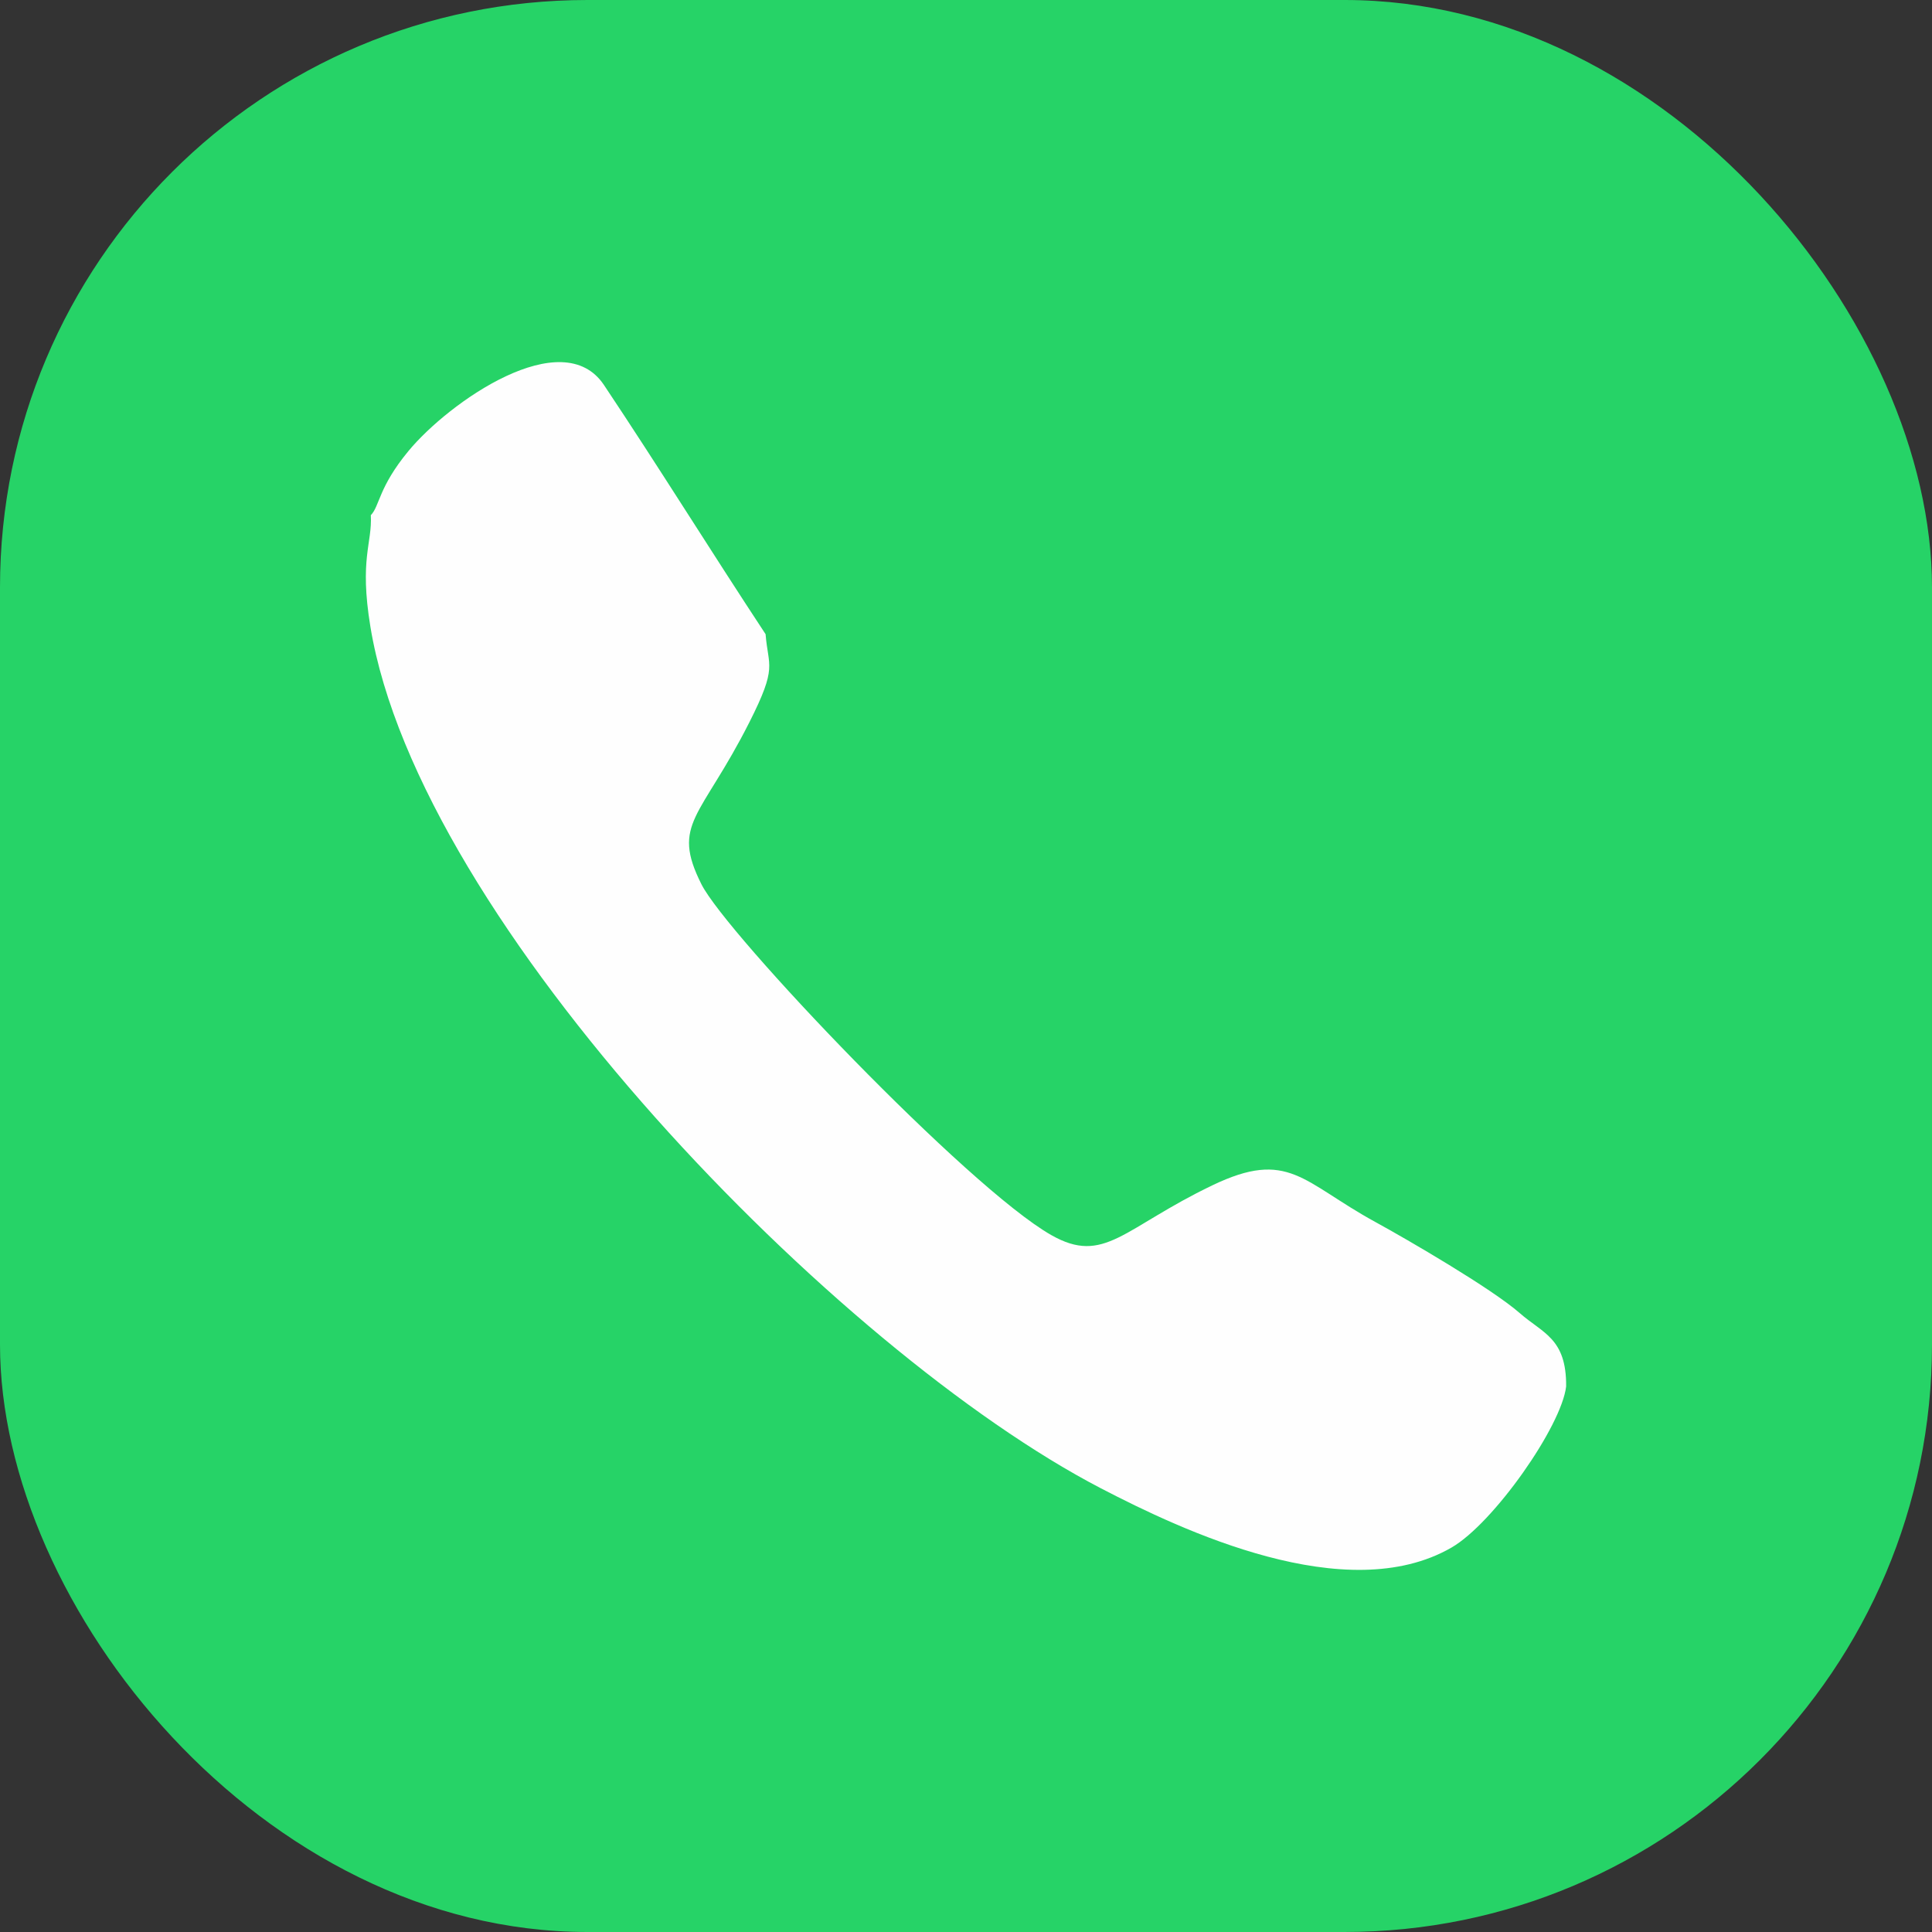
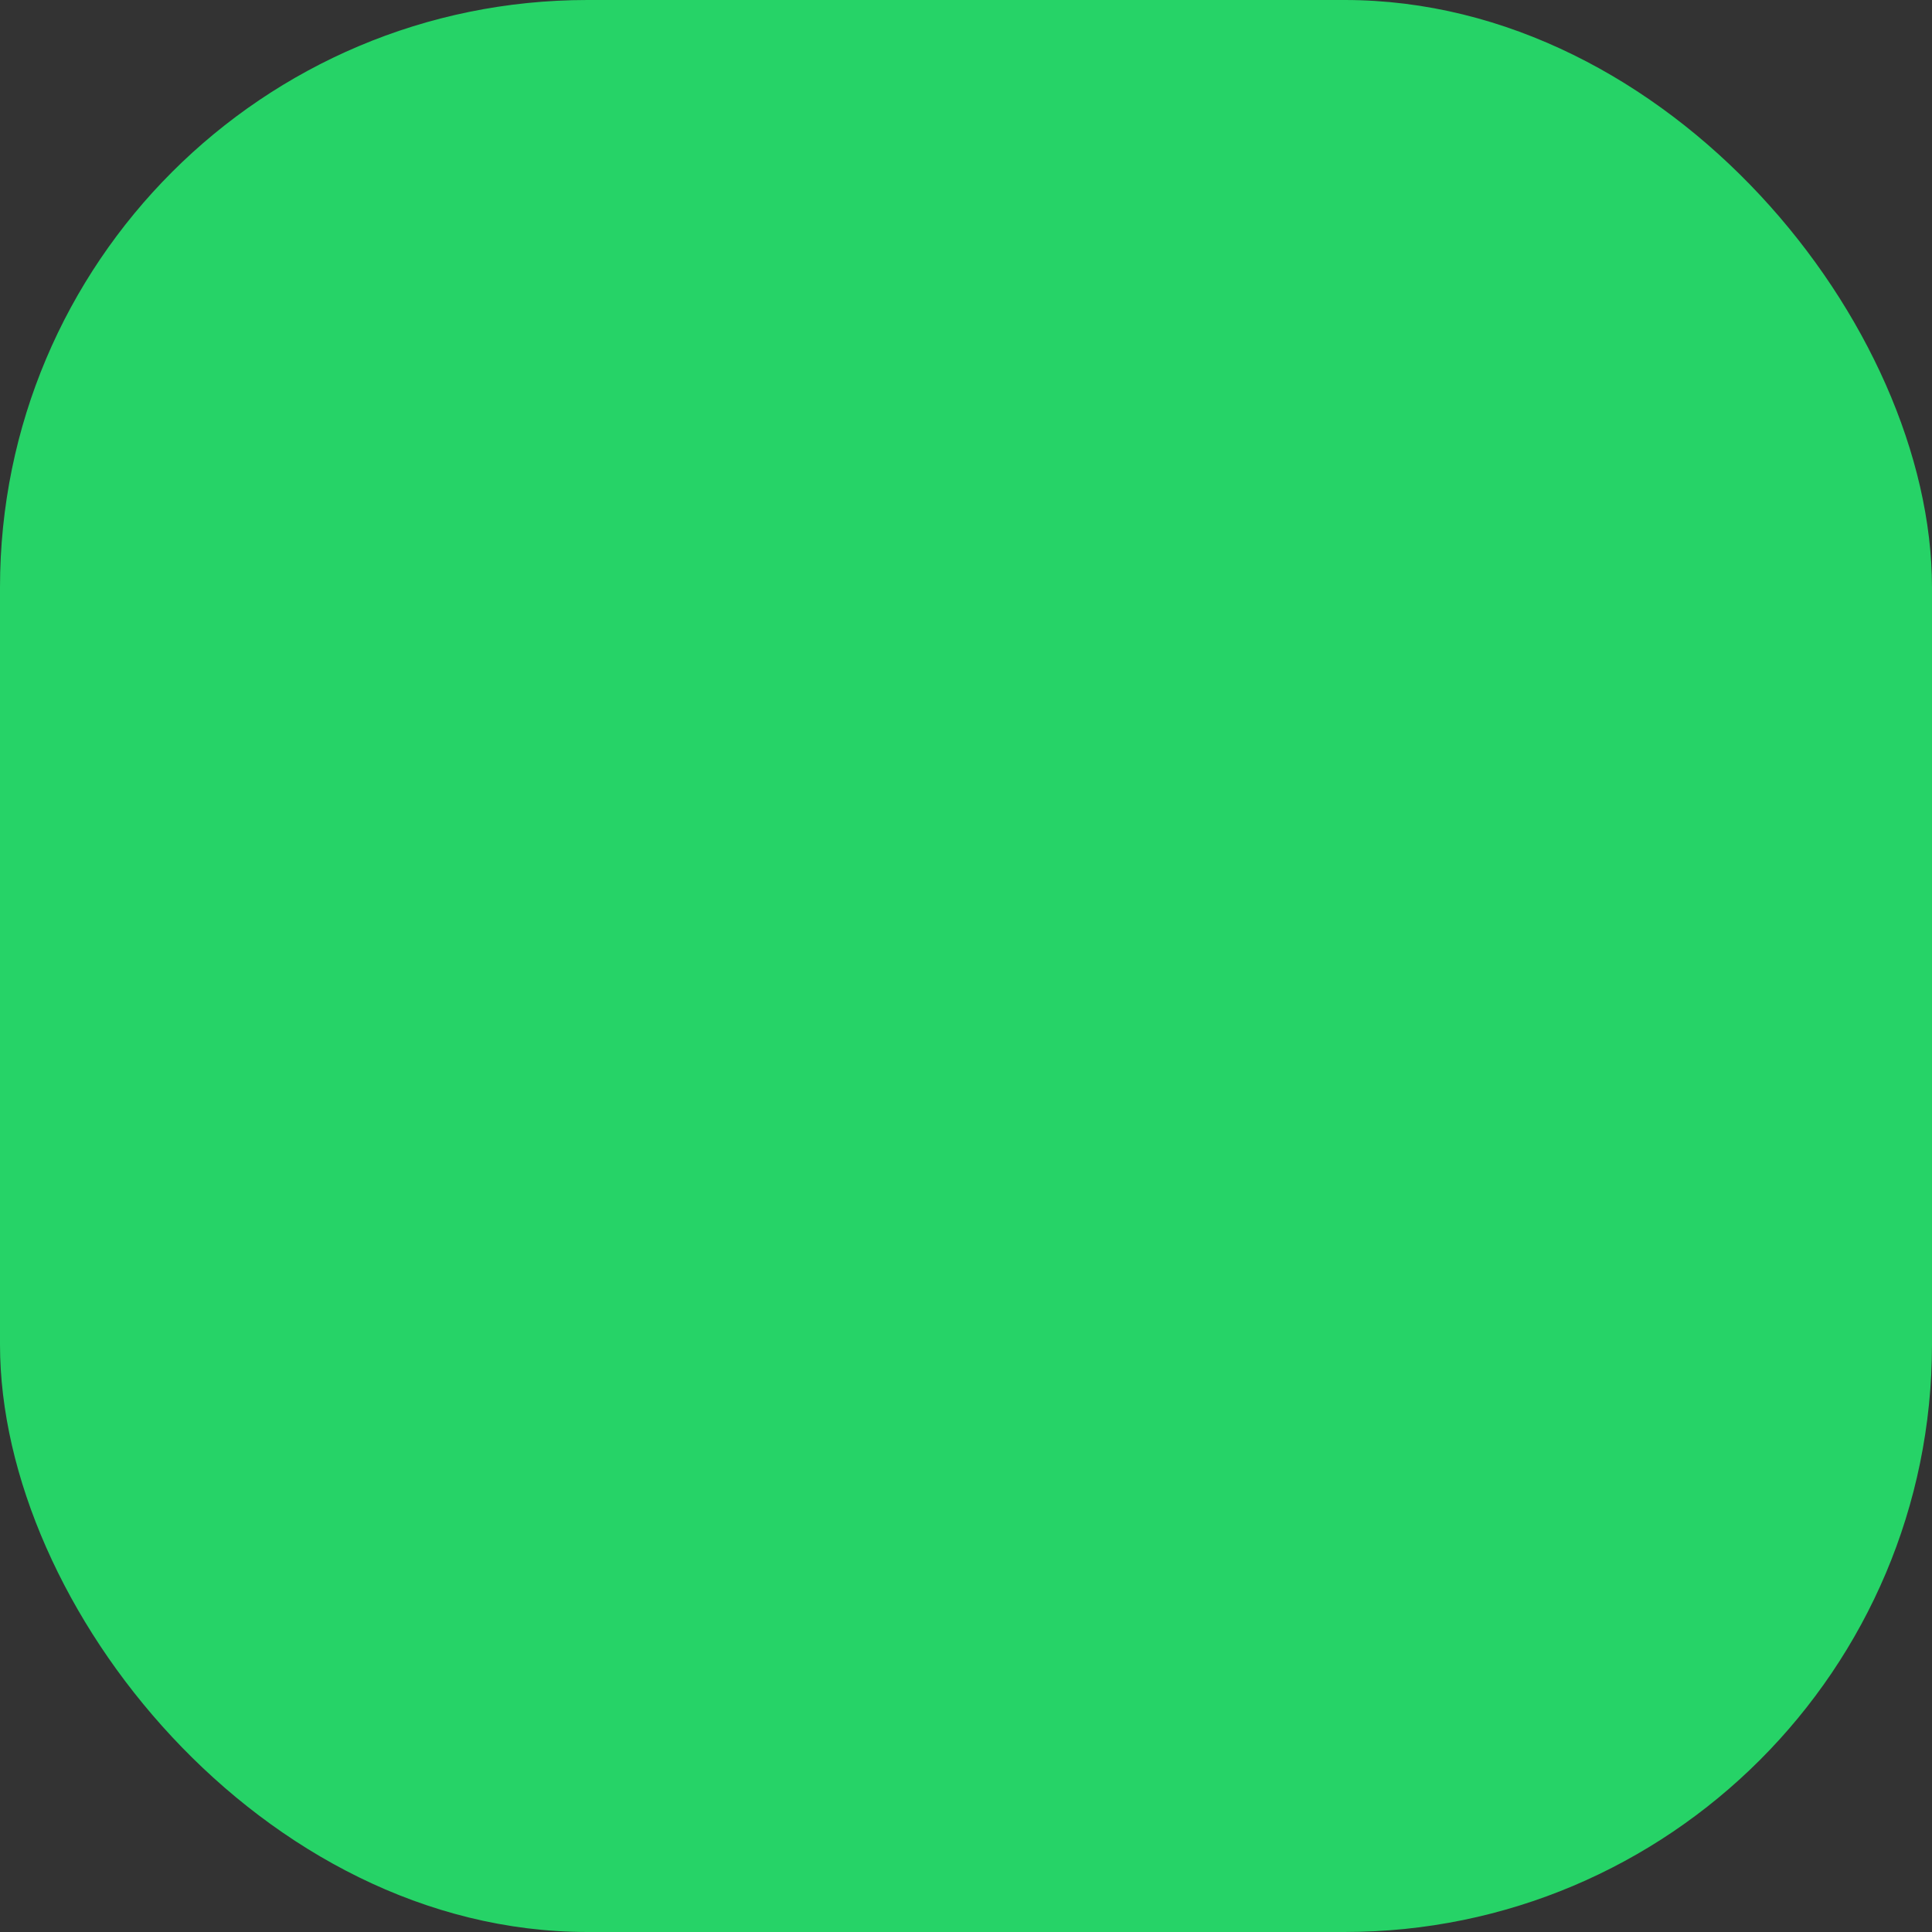
<svg xmlns="http://www.w3.org/2000/svg" xml:space="preserve" width="162.46mm" height="162.46mm" version="1.1" style="shape-rendering:geometricPrecision; text-rendering:geometricPrecision; image-rendering:optimizeQuality; fill-rule:evenodd; clip-rule:evenodd" viewBox="0 0 2087.17 2087.17">
  <rect x="0" y="0" width="2087.17" height="2087.17" fill="#333333" stroke="none" />
  <defs>
    <style type="text/css">  .fil0 {fill:#26D367} .fil1 {fill:#FEFEFE}  </style>
  </defs>
  <g id="Слой_x0020_1">
    <rect class="fil0" x="0" y="-0" width="2087.17" height="2087.17" rx="634.56" ry="634.56" />
-     <path class="fil1" d="M400.6 556.55c1.66,30.61 -12.53,46.87 -0.47,120.41 52.57,320.47 504.96,783.11 789.01,930.78 88.44,45.98 265.48,129.55 378.92,64.13 45.34,-26.15 118.87,-130.92 123.87,-174.11 0.44,-52.02 -25.13,-57.25 -50.15,-79.21 -30.06,-26.4 -121.53,-79.58 -155.9,-98.37 -78.84,-43.11 -93.73,-79.22 -176.15,-39.66 -96.56,46.35 -116.65,86.4 -174.07,53.73 -90.16,-51.29 -350.82,-325.08 -377.88,-378.95 -33.15,-65.98 -0.74,-71.05 51.83,-175.12 30.71,-60.79 20.24,-59.44 17.47,-95.06 -58.71,-89.08 -115.65,-180.91 -174.63,-269.23 -44.83,-67.12 -167.3,18.17 -211.32,71.51 -32.36,39.21 -30.9,59.29 -40.51,69.15z" />
  </g>
</svg>